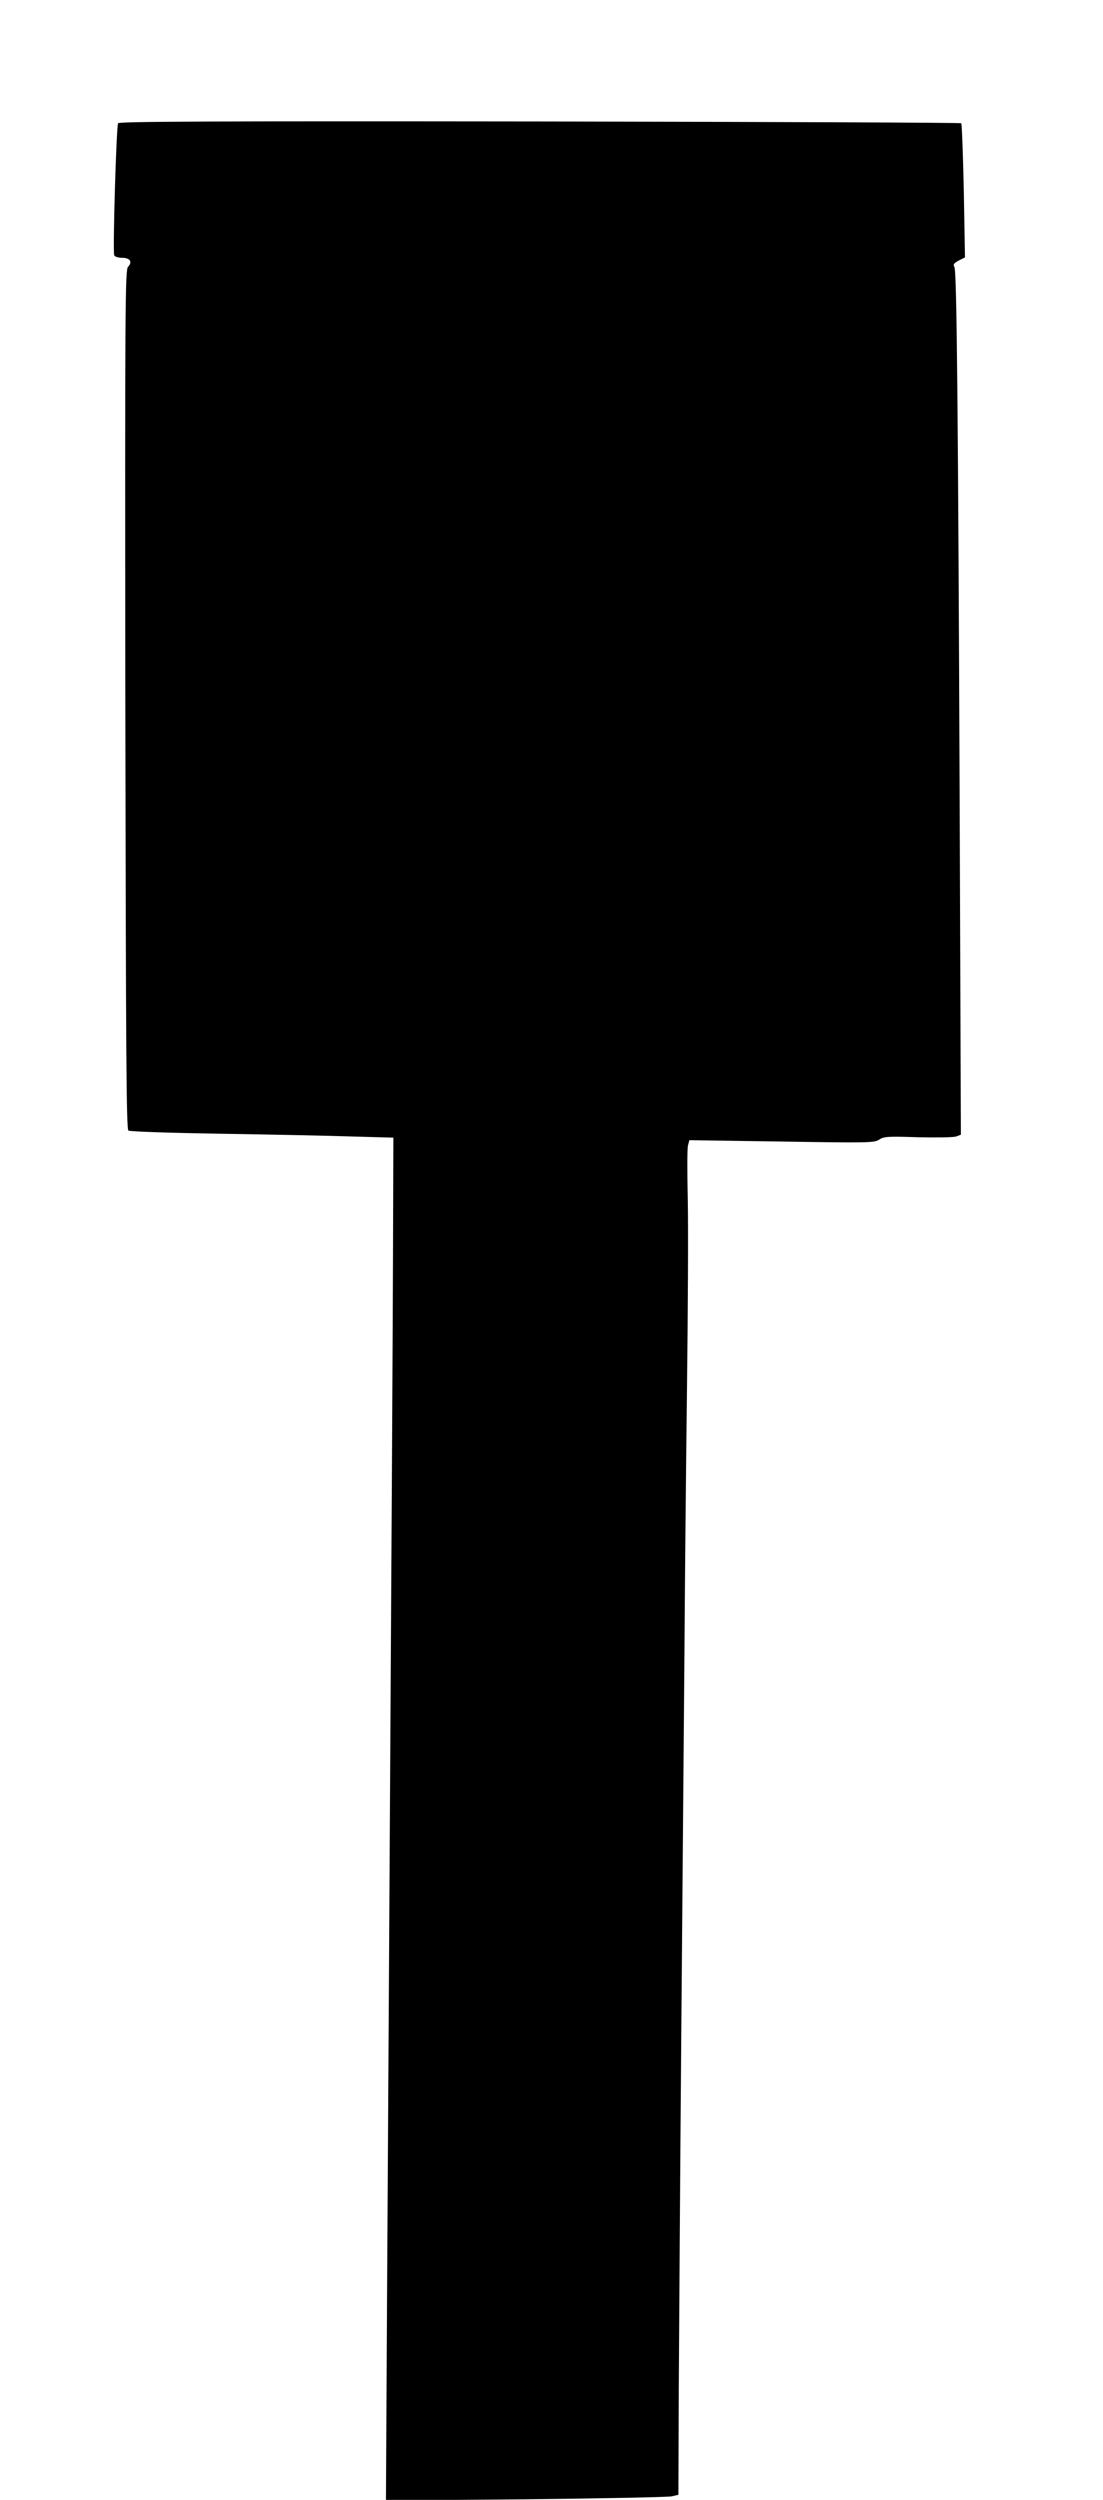
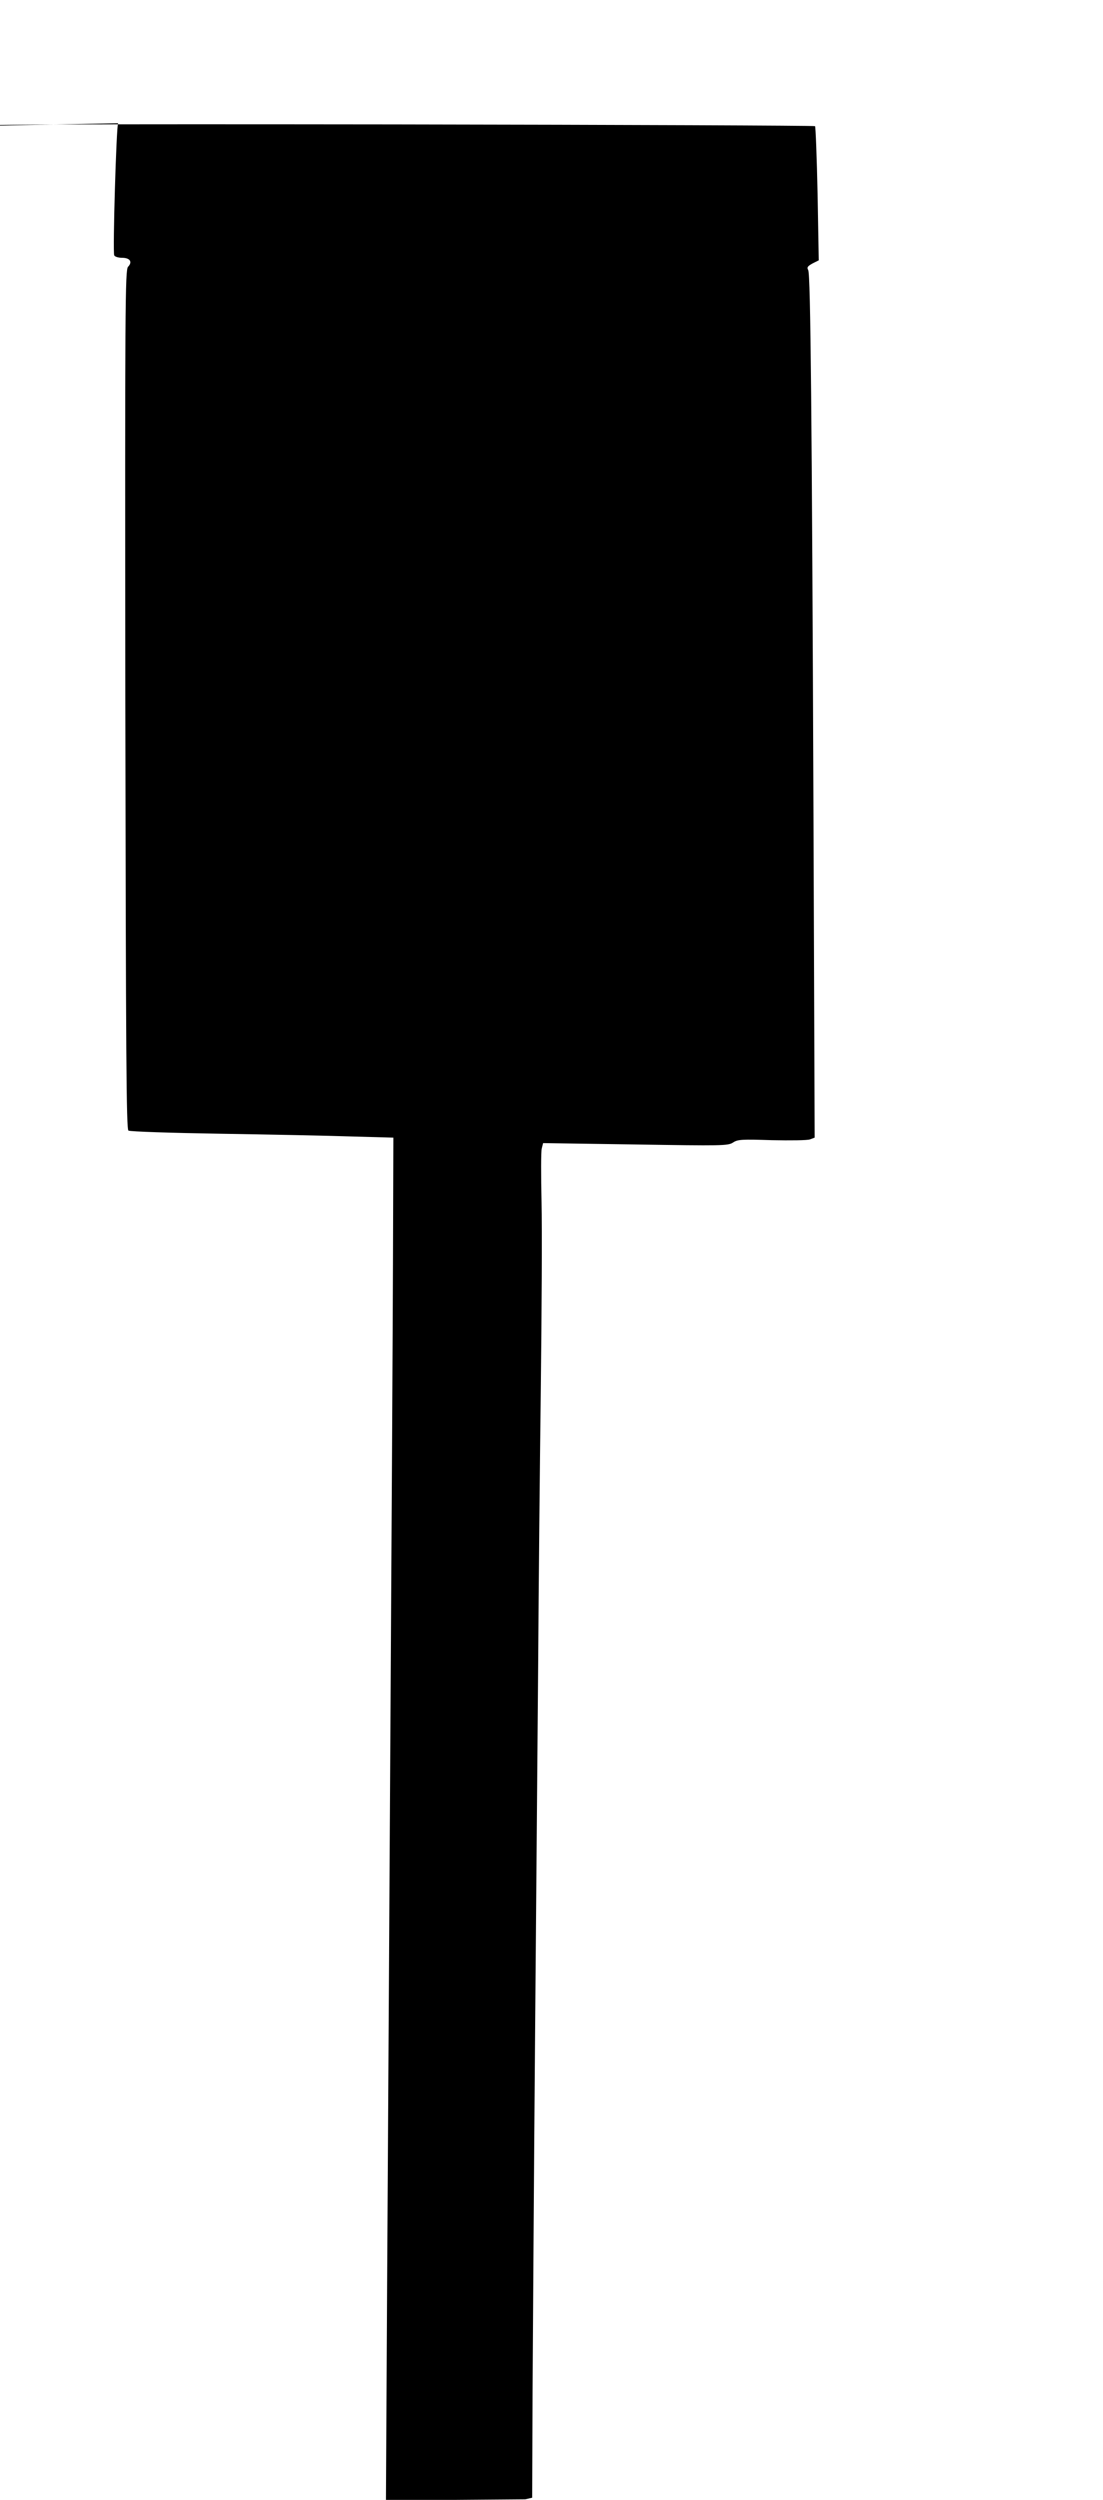
<svg xmlns="http://www.w3.org/2000/svg" version="1.0" width="565pt" height="1280pt" viewBox="0 0 565 1280" preserveAspectRatio="xMidYMid meet">
  <g transform="translate(0,1280) scale(0.1,-0.1)" fill="#000000" stroke="none">
-     <path d="M605 12169 c-9 -13 -28 -657 -20 -676 2 -7 20 -13 40 -13 41 0 55 -21 31 -46 -15 -15 -16 -193 -14 -2215 3 -1833 5 -2201 16 -2208 8 -5 219 -12 470 -16 252 -4 554 -10 672 -14 l215 -6 -2 -615 c-1 -338 -7 -1411 -13 -2385 -6 -973 -13 -2267 -17 -2874 l-6 -1104 714 6 c393 4 730 11 749 15 l35 8 2 544 c2 300 7 1128 13 1840 6 712 13 1576 16 1920 2 344 8 954 13 1355 5 402 7 841 4 976 -3 135 -3 258 1 273 l7 28 473 -7 c443 -7 474 -7 500 10 24 16 45 17 199 12 94 -2 182 -1 195 4 l24 9 -6 1643 c-8 2062 -15 2776 -27 2799 -8 14 -3 20 22 34 l32 16 -6 341 c-4 187 -10 343 -13 346 -3 3 -975 7 -2159 9 -1663 2 -2155 0 -2160 -9z" />
+     <path d="M605 12169 c-9 -13 -28 -657 -20 -676 2 -7 20 -13 40 -13 41 0 55 -21 31 -46 -15 -15 -16 -193 -14 -2215 3 -1833 5 -2201 16 -2208 8 -5 219 -12 470 -16 252 -4 554 -10 672 -14 l215 -6 -2 -615 c-1 -338 -7 -1411 -13 -2385 -6 -973 -13 -2267 -17 -2874 l-6 -1104 714 6 l35 8 2 544 c2 300 7 1128 13 1840 6 712 13 1576 16 1920 2 344 8 954 13 1355 5 402 7 841 4 976 -3 135 -3 258 1 273 l7 28 473 -7 c443 -7 474 -7 500 10 24 16 45 17 199 12 94 -2 182 -1 195 4 l24 9 -6 1643 c-8 2062 -15 2776 -27 2799 -8 14 -3 20 22 34 l32 16 -6 341 c-4 187 -10 343 -13 346 -3 3 -975 7 -2159 9 -1663 2 -2155 0 -2160 -9z" />
  </g>
</svg>